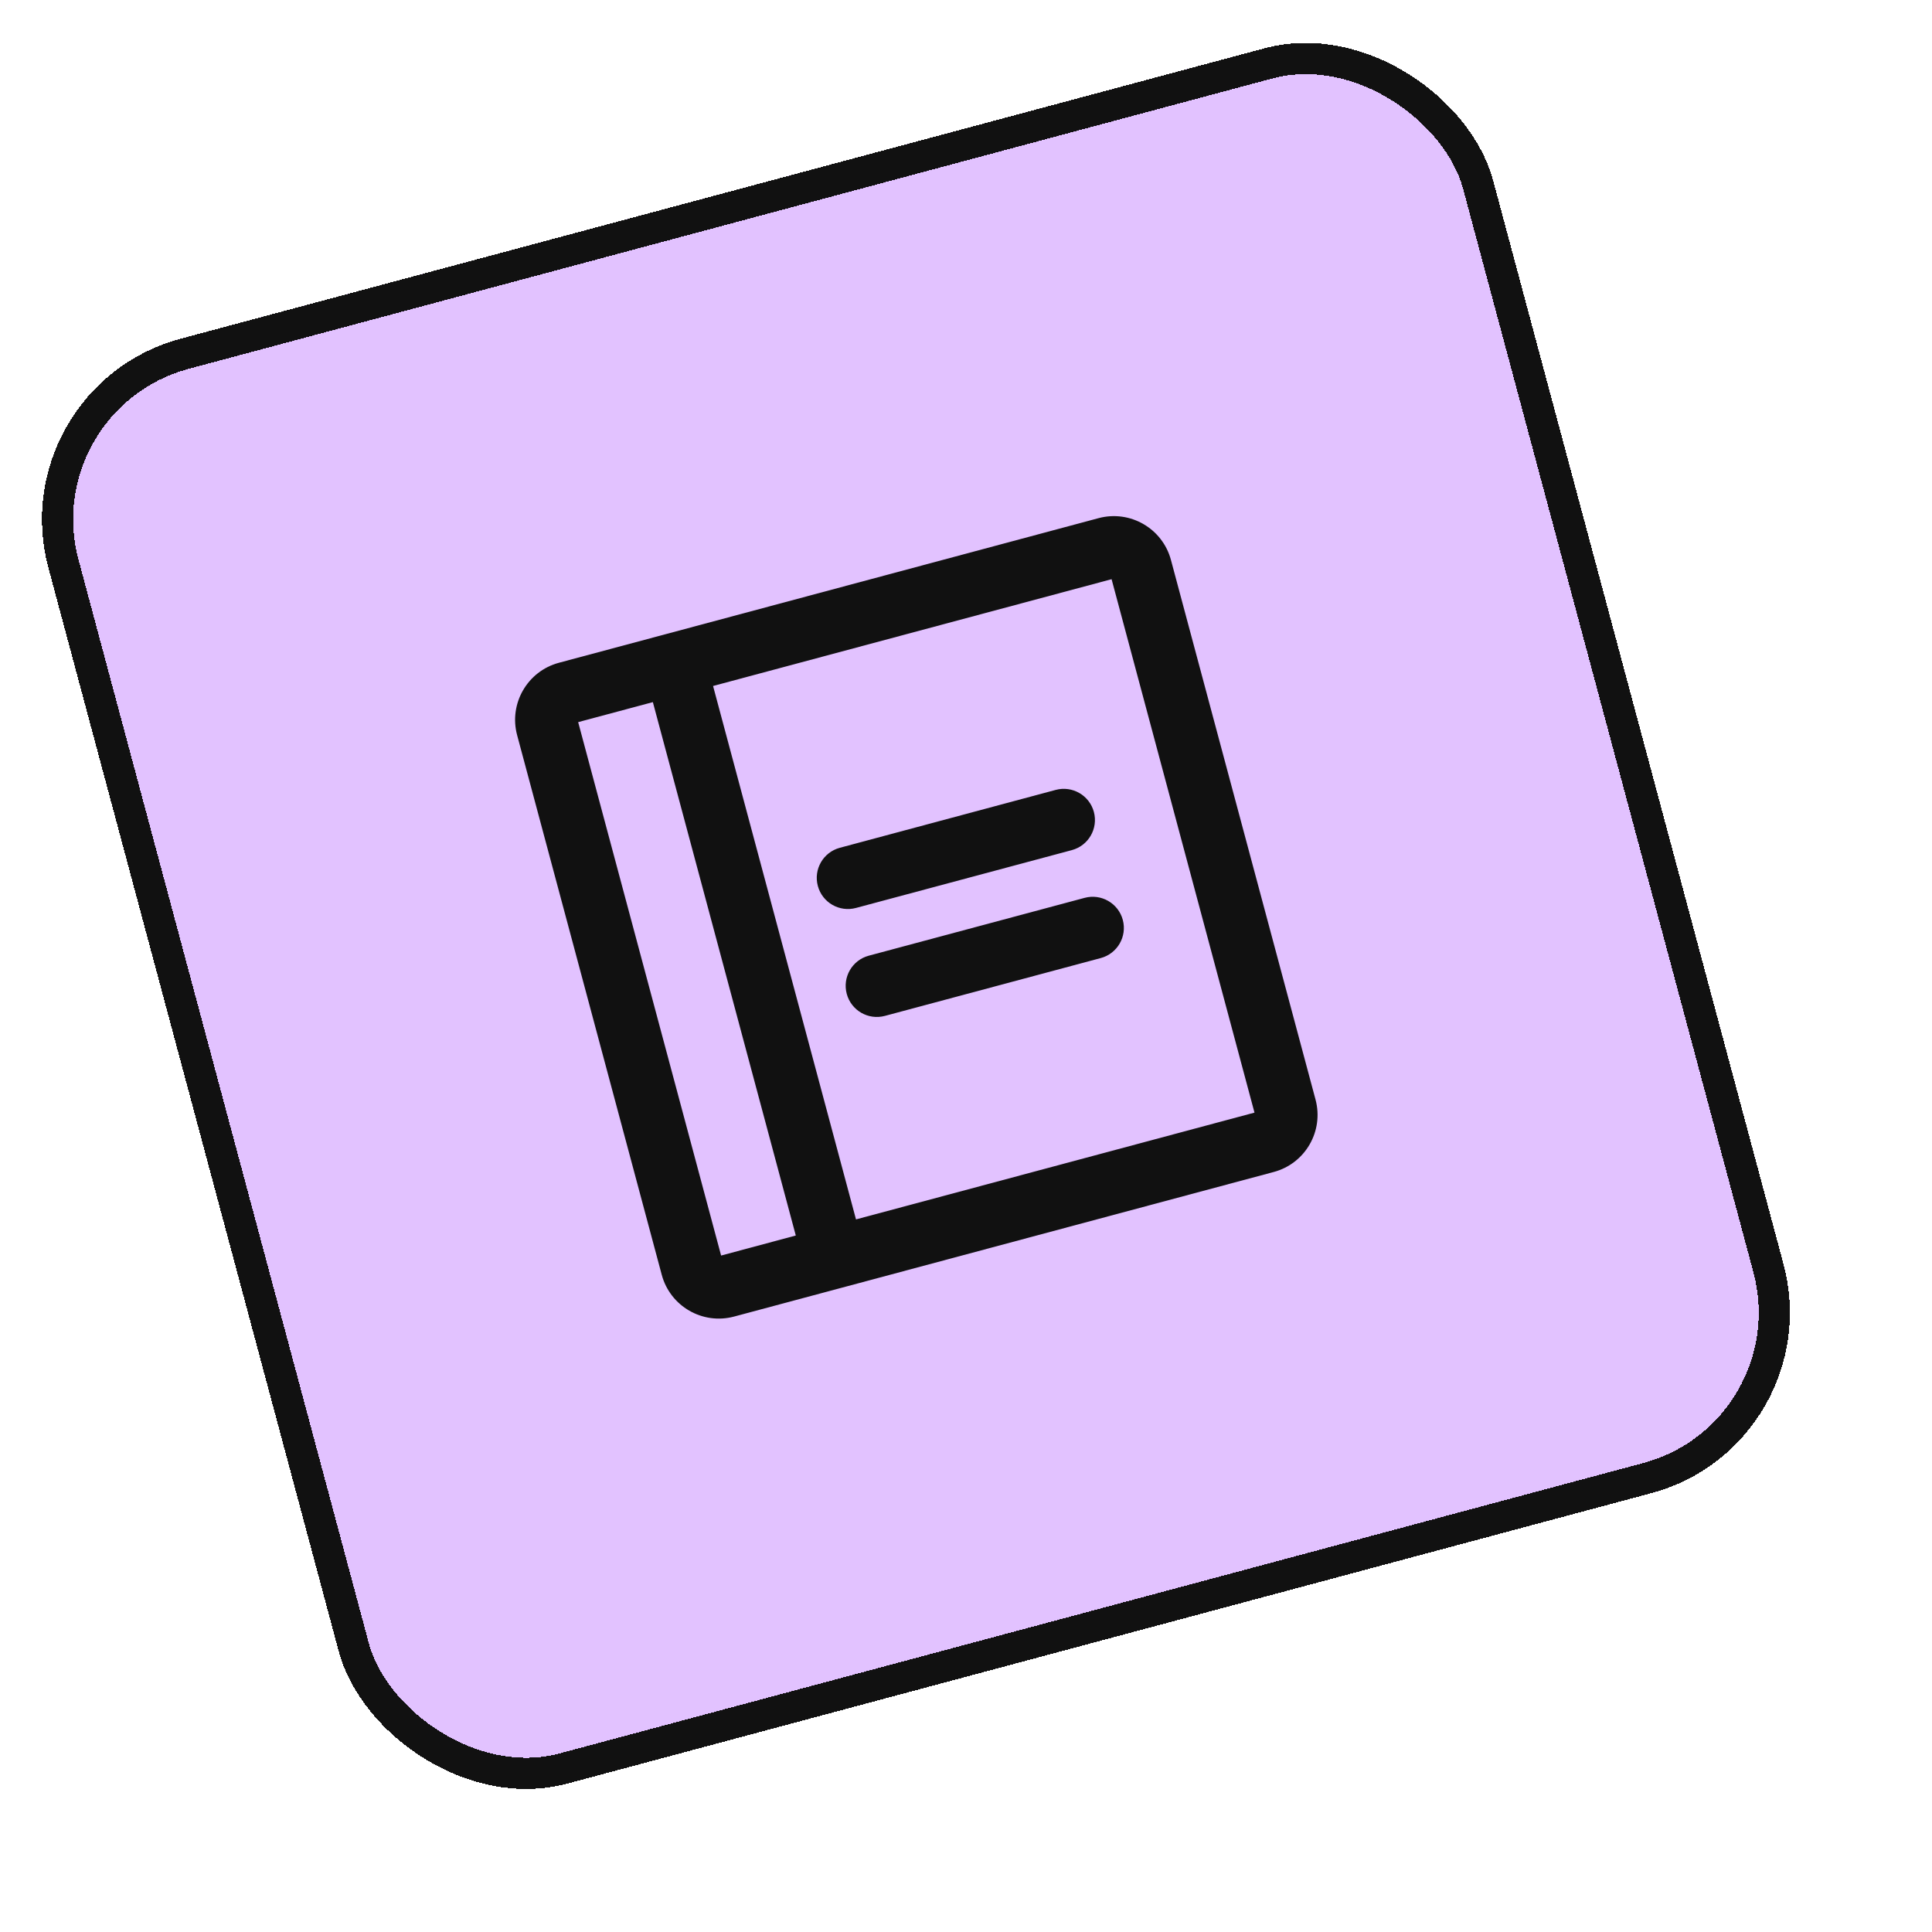
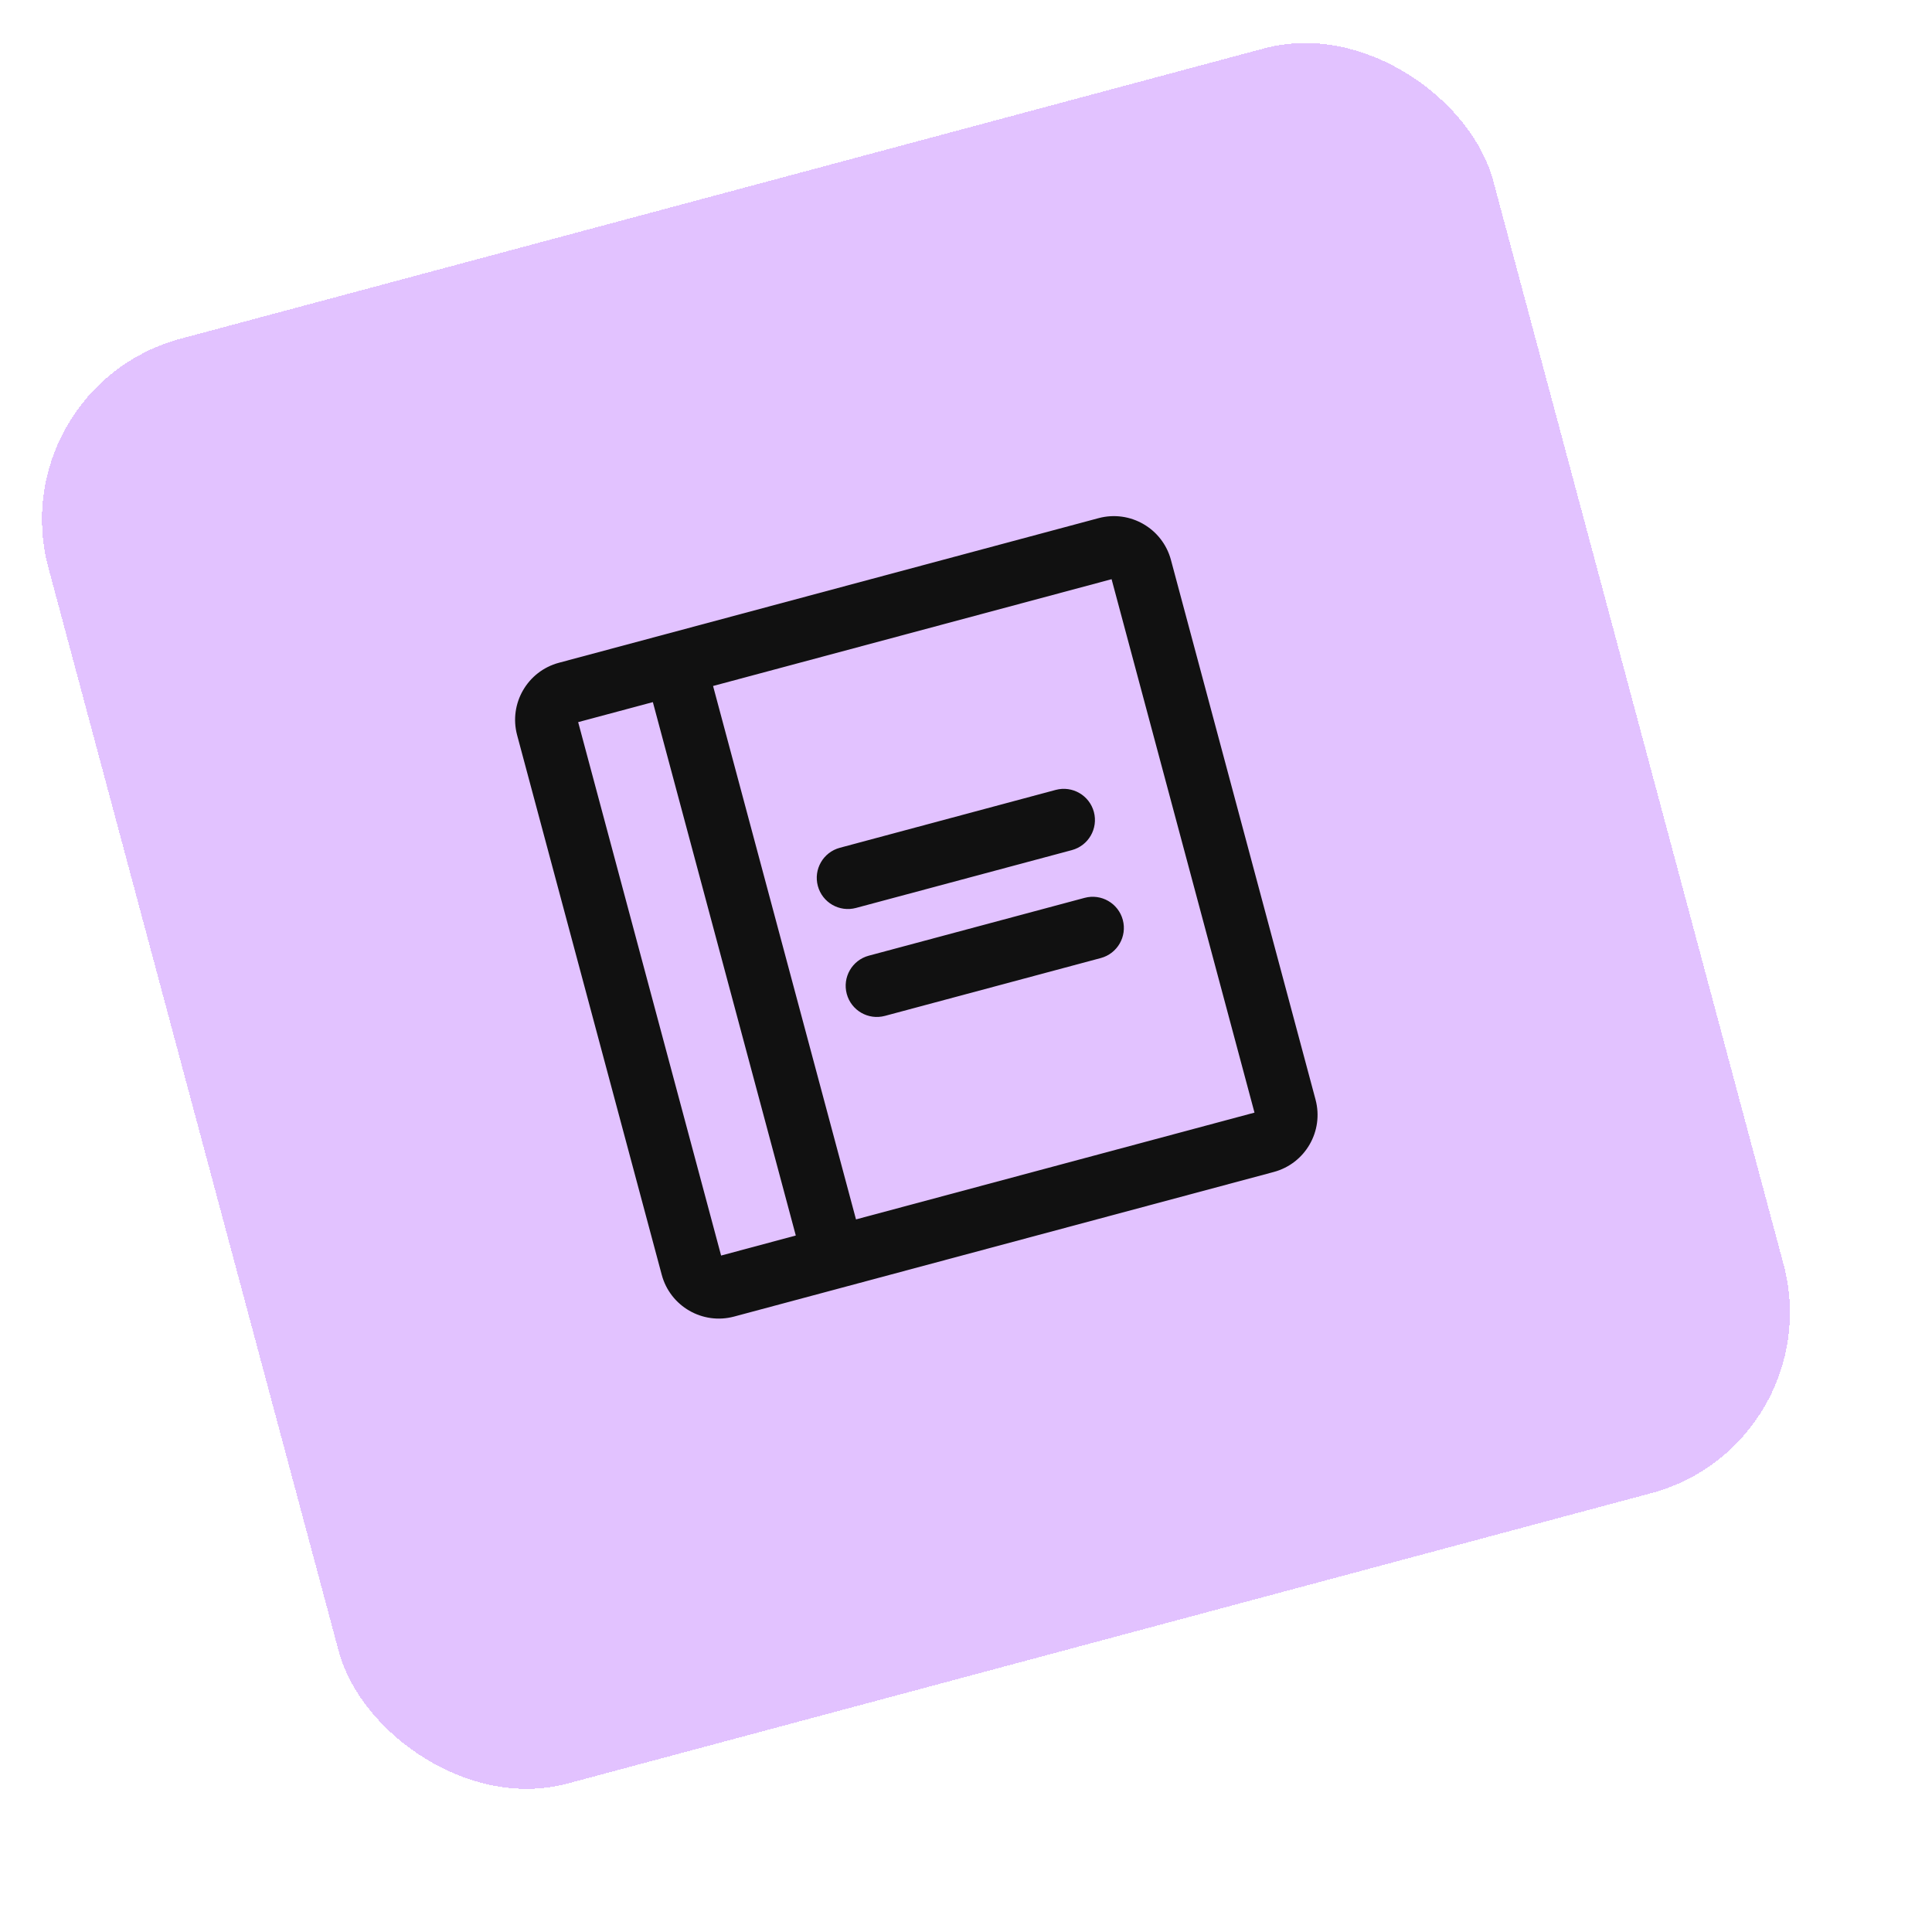
<svg xmlns="http://www.w3.org/2000/svg" width="62" height="62" viewBox="0 0 62 62" fill="none">
  <rect y="12.423" width="48" height="48" rx="6" transform="rotate(-15 0 12.423)" fill="#E2C2FF" shape-rendering="crispEdges" />
  <path fill-rule="evenodd" clip-rule="evenodd" d="M18.554 23.174L23.141 40.292L25.538 39.649L20.951 22.532L18.554 23.174ZM21.4 20.341L17.936 21.269C16.925 21.54 16.324 22.58 16.595 23.591L21.236 40.909C21.507 41.921 22.547 42.521 23.558 42.25L27.022 41.322L40.876 37.61C41.888 37.339 42.488 36.299 42.217 35.287L37.577 17.97C37.306 16.958 36.266 16.357 35.254 16.628L21.4 20.341ZM22.883 22.014L27.47 39.132L40.258 35.705L35.672 18.587L22.883 22.014ZM26.952 27.206C26.418 27.349 26.102 27.897 26.245 28.43C26.388 28.964 26.936 29.28 27.469 29.137L34.397 27.281C34.93 27.138 35.246 26.59 35.104 26.057C34.961 25.523 34.412 25.206 33.879 25.349L26.952 27.206ZM27.88 30.669C27.346 30.812 27.03 31.361 27.173 31.894C27.316 32.428 27.864 32.744 28.398 32.601L35.325 30.745C35.858 30.602 36.175 30.054 36.032 29.52C35.889 28.987 35.34 28.67 34.807 28.813L27.88 30.669Z" fill="#111111" />
-   <rect x="0.612" y="12.777" width="47" height="47" rx="5.5" transform="rotate(-15 0.612 12.777)" stroke="#111111" shape-rendering="crispEdges" />
</svg>